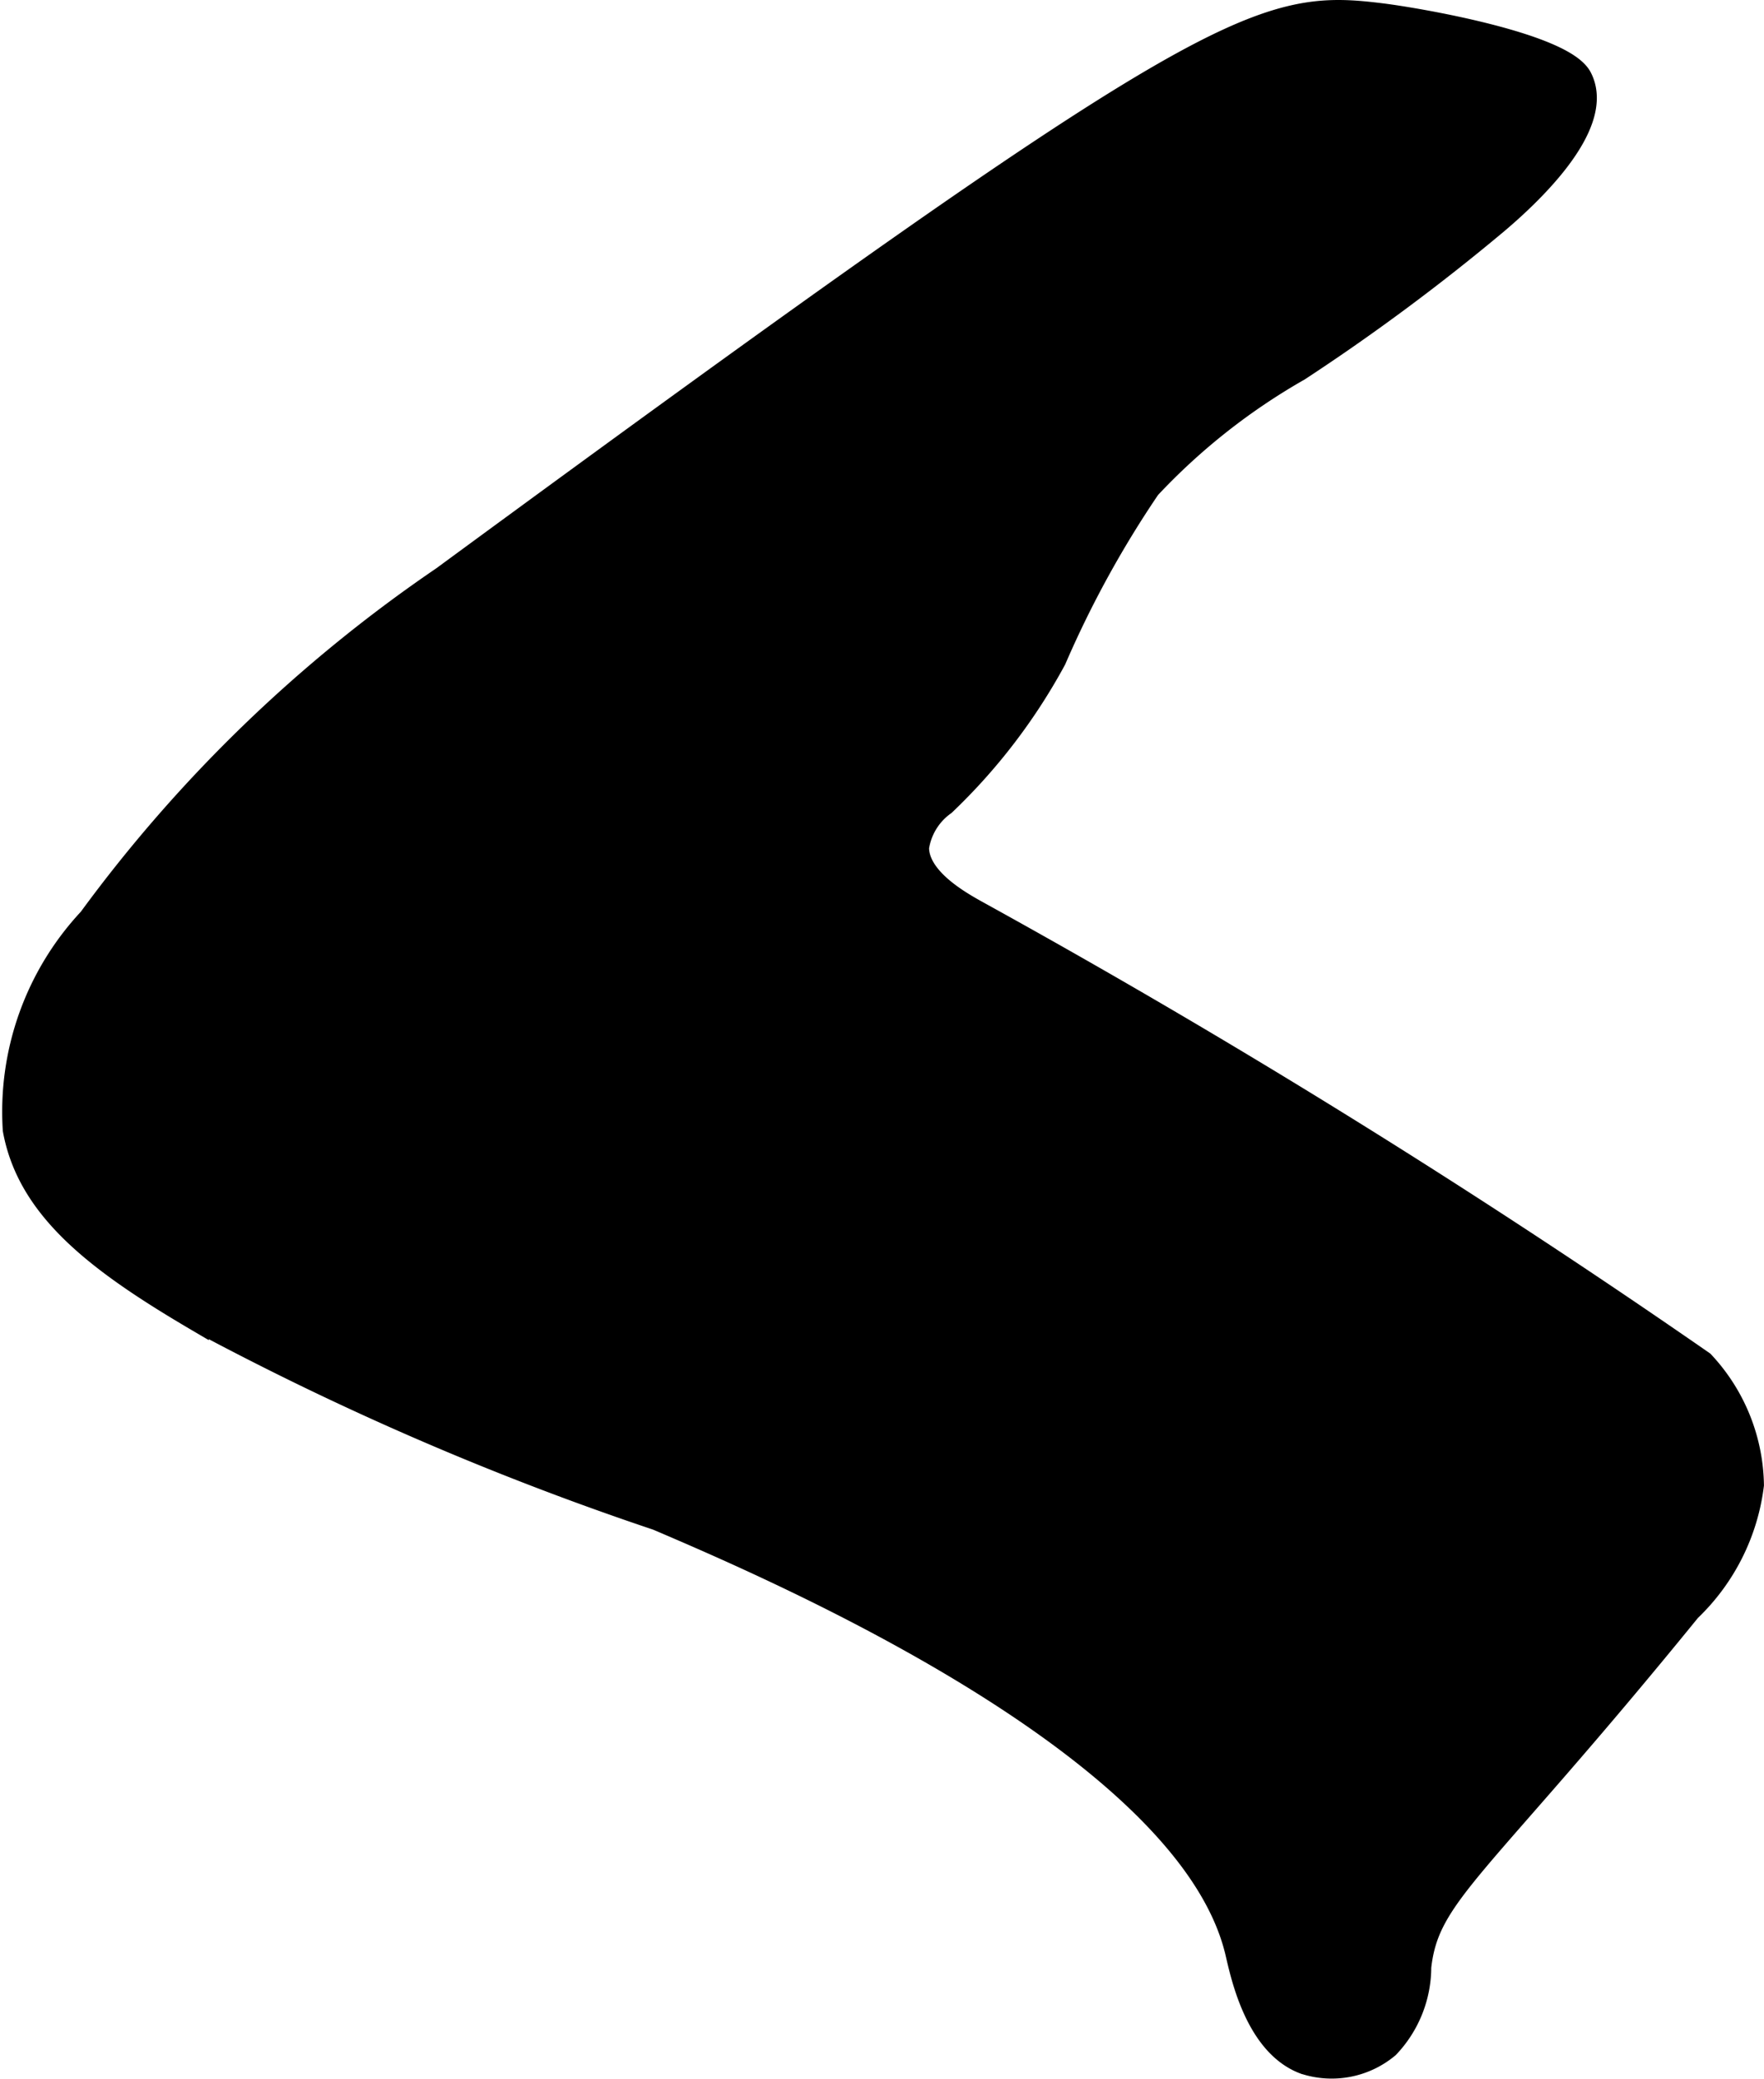
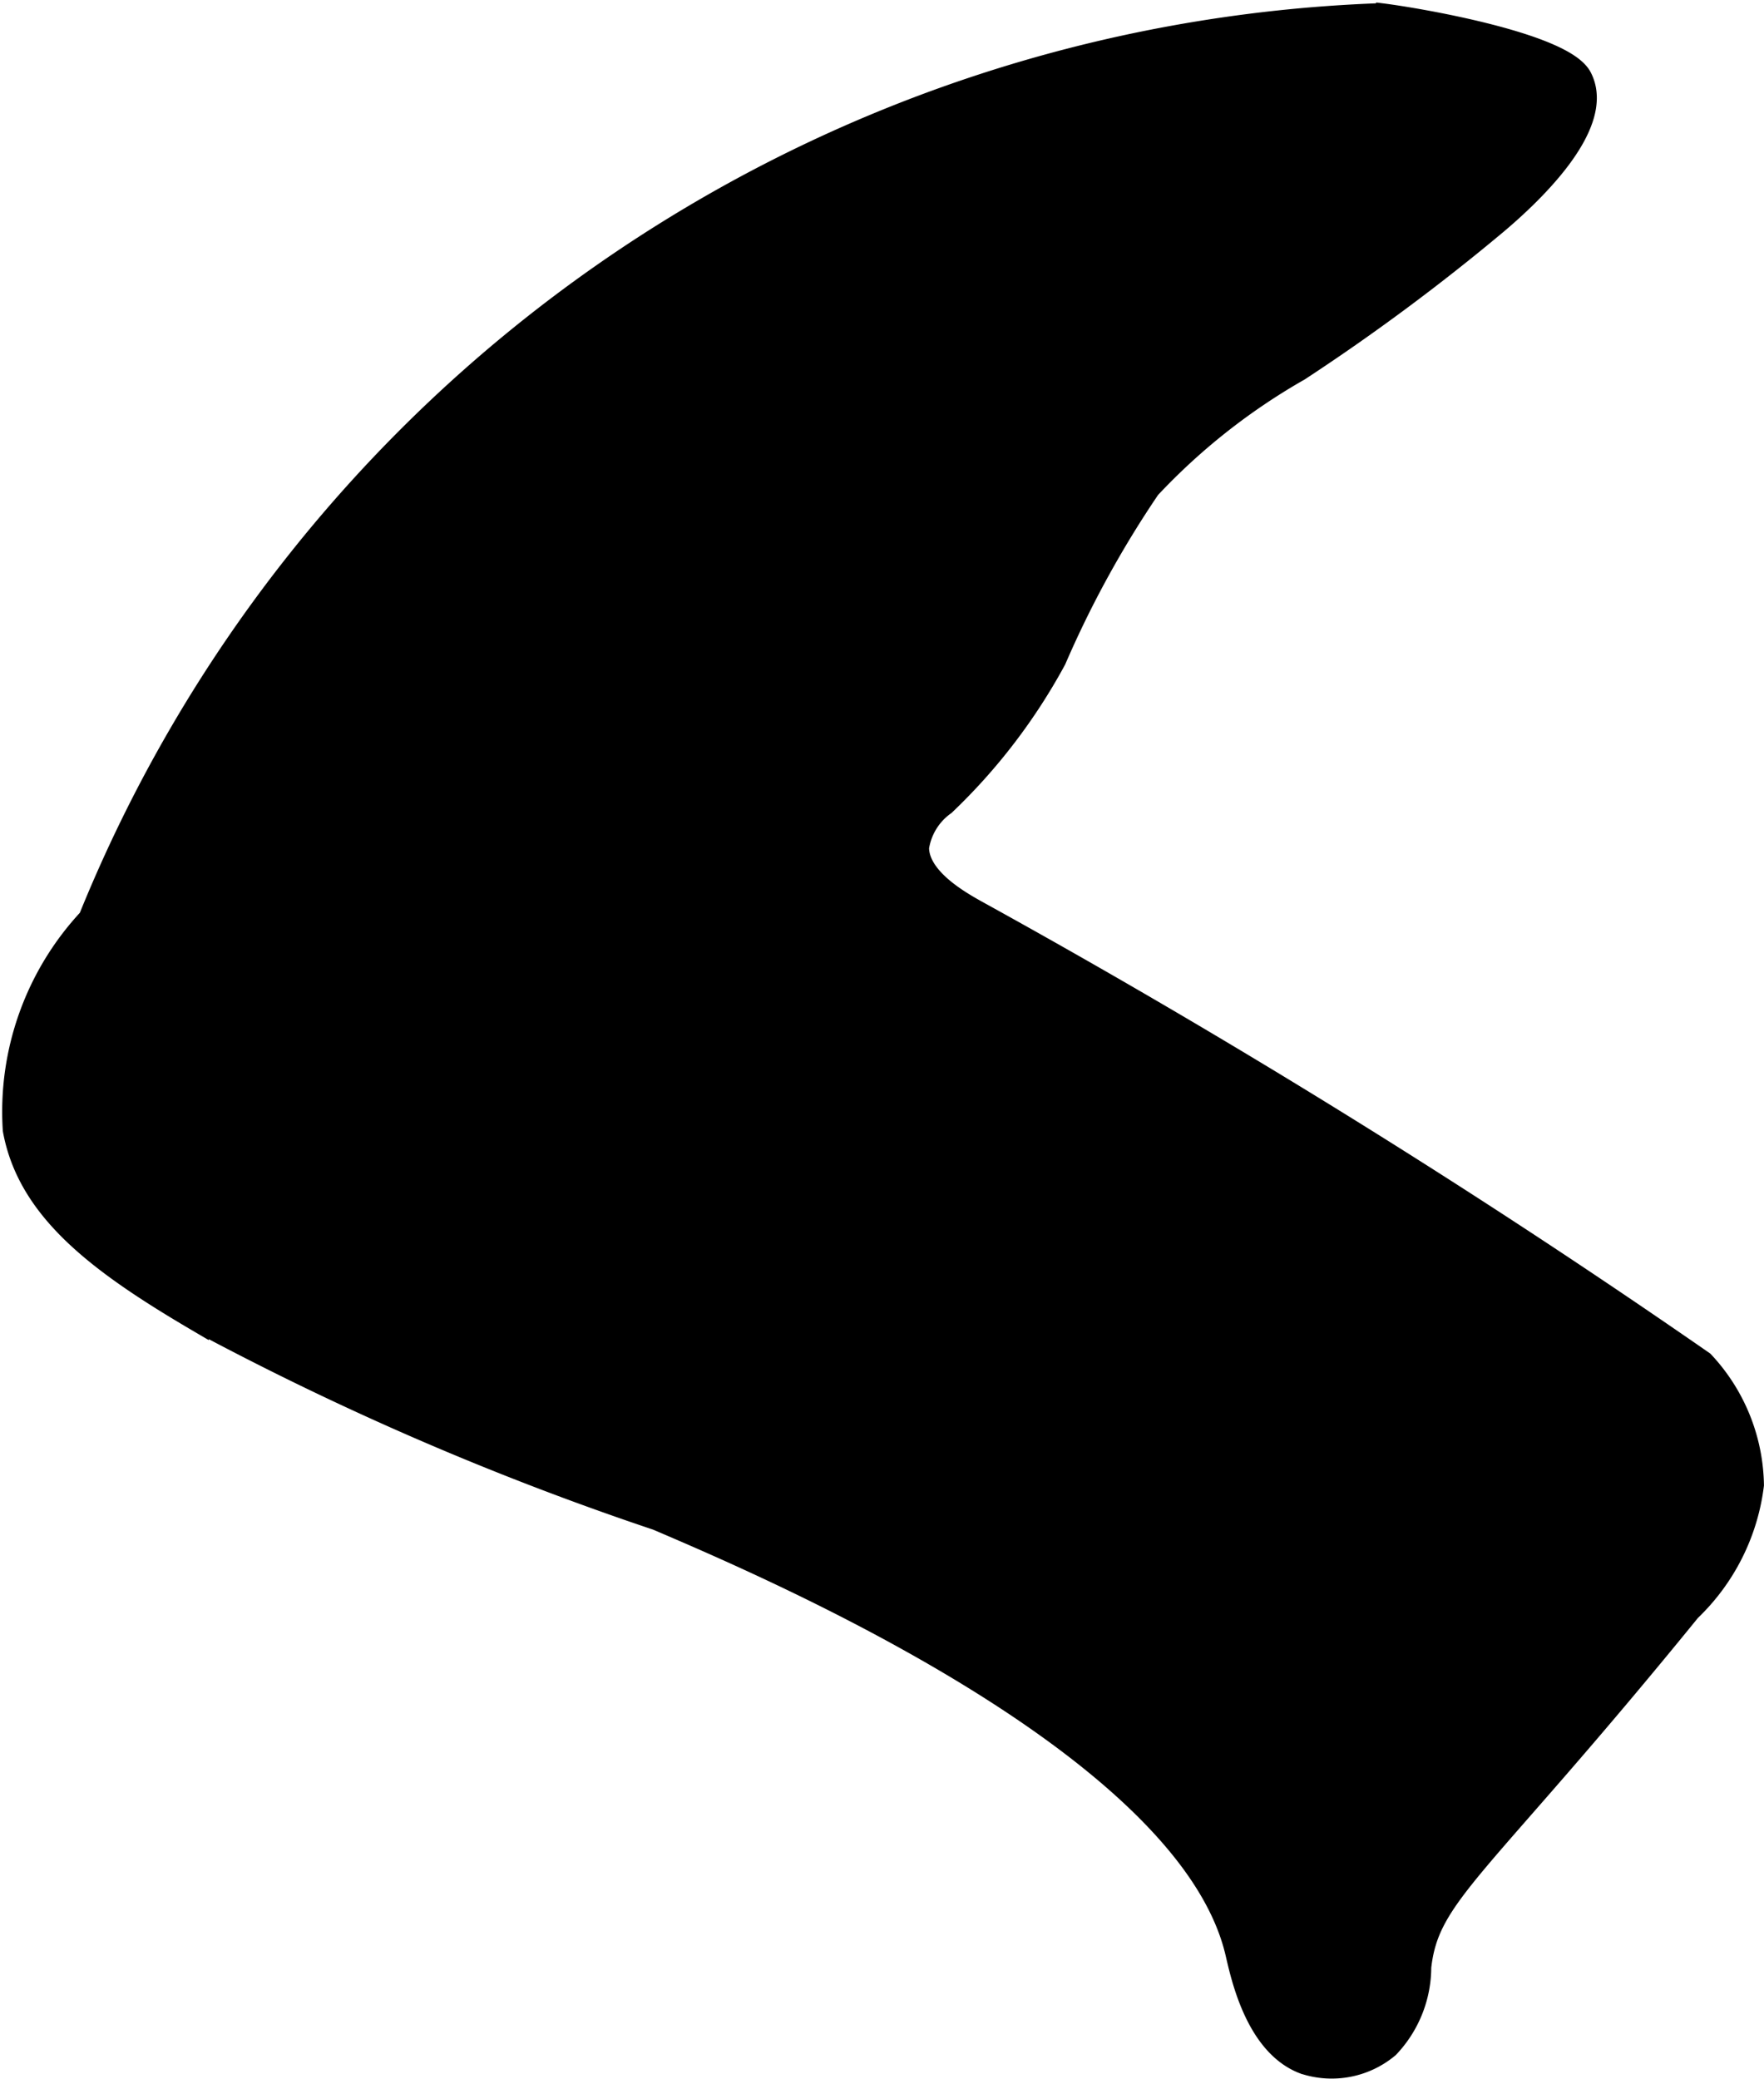
<svg xmlns="http://www.w3.org/2000/svg" version="1.1" width="3.921mm" height="4.62mm" viewBox="0 0 11.113 13.095">
  <defs>
    <style type="text/css">
      .a {
        stroke: #000;
        stroke-miterlimit: 10;
        stroke-width: 0.15px;
      }
    </style>
  </defs>
-   <path class="a" d="M.567,5.791a1.774,1.774,0,0,0-.475,1.325c.091.499.525.829,1.148,1.195A18.671,18.671,0,0,0,4.142,9.566c.718.307,3.334,1.424,3.65,2.725.031.129.119.584.425.7a.549.549,0,0,0,.525-.1.727.727,0,0,0,.2-.5c.052-.468.36-.603,1.7-2.25a1.311,1.311,0,0,0,.396-.787,1.154,1.154,0,0,0-.312-.77A52.703,52.703,0,0,0,6.142,5.741c-.114-.064-.364-.209-.364-.402a.413.413,0,0,1,.169-.276,3.674,3.674,0,0,0,.696-.91,6.55,6.55,0,0,1,.594-1.082,4.013,4.013,0,0,1,.944-.745,13.305,13.305,0,0,0,1.242-.922c.191-.161.689-.613.532-.914-.11-.208-1.012-.365-1.256-.395C7.93 0,7.607.106,2.792,3.641A9.121,9.121,0,0,0,.567,5.791Z" />
+   <path class="a" d="M.567,5.791a1.774,1.774,0,0,0-.475,1.325c.091.499.525.829,1.148,1.195A18.671,18.671,0,0,0,4.142,9.566c.718.307,3.334,1.424,3.65,2.725.031.129.119.584.425.7a.549.549,0,0,0,.525-.1.727.727,0,0,0,.2-.5c.052-.468.36-.603,1.7-2.25a1.311,1.311,0,0,0,.396-.787,1.154,1.154,0,0,0-.312-.77A52.703,52.703,0,0,0,6.142,5.741c-.114-.064-.364-.209-.364-.402a.413.413,0,0,1,.169-.276,3.674,3.674,0,0,0,.696-.91,6.55,6.55,0,0,1,.594-1.082,4.013,4.013,0,0,1,.944-.745,13.305,13.305,0,0,0,1.242-.922c.191-.161.689-.613.532-.914-.11-.208-1.012-.365-1.256-.395A9.121,9.121,0,0,0,.567,5.791Z" />
</svg>